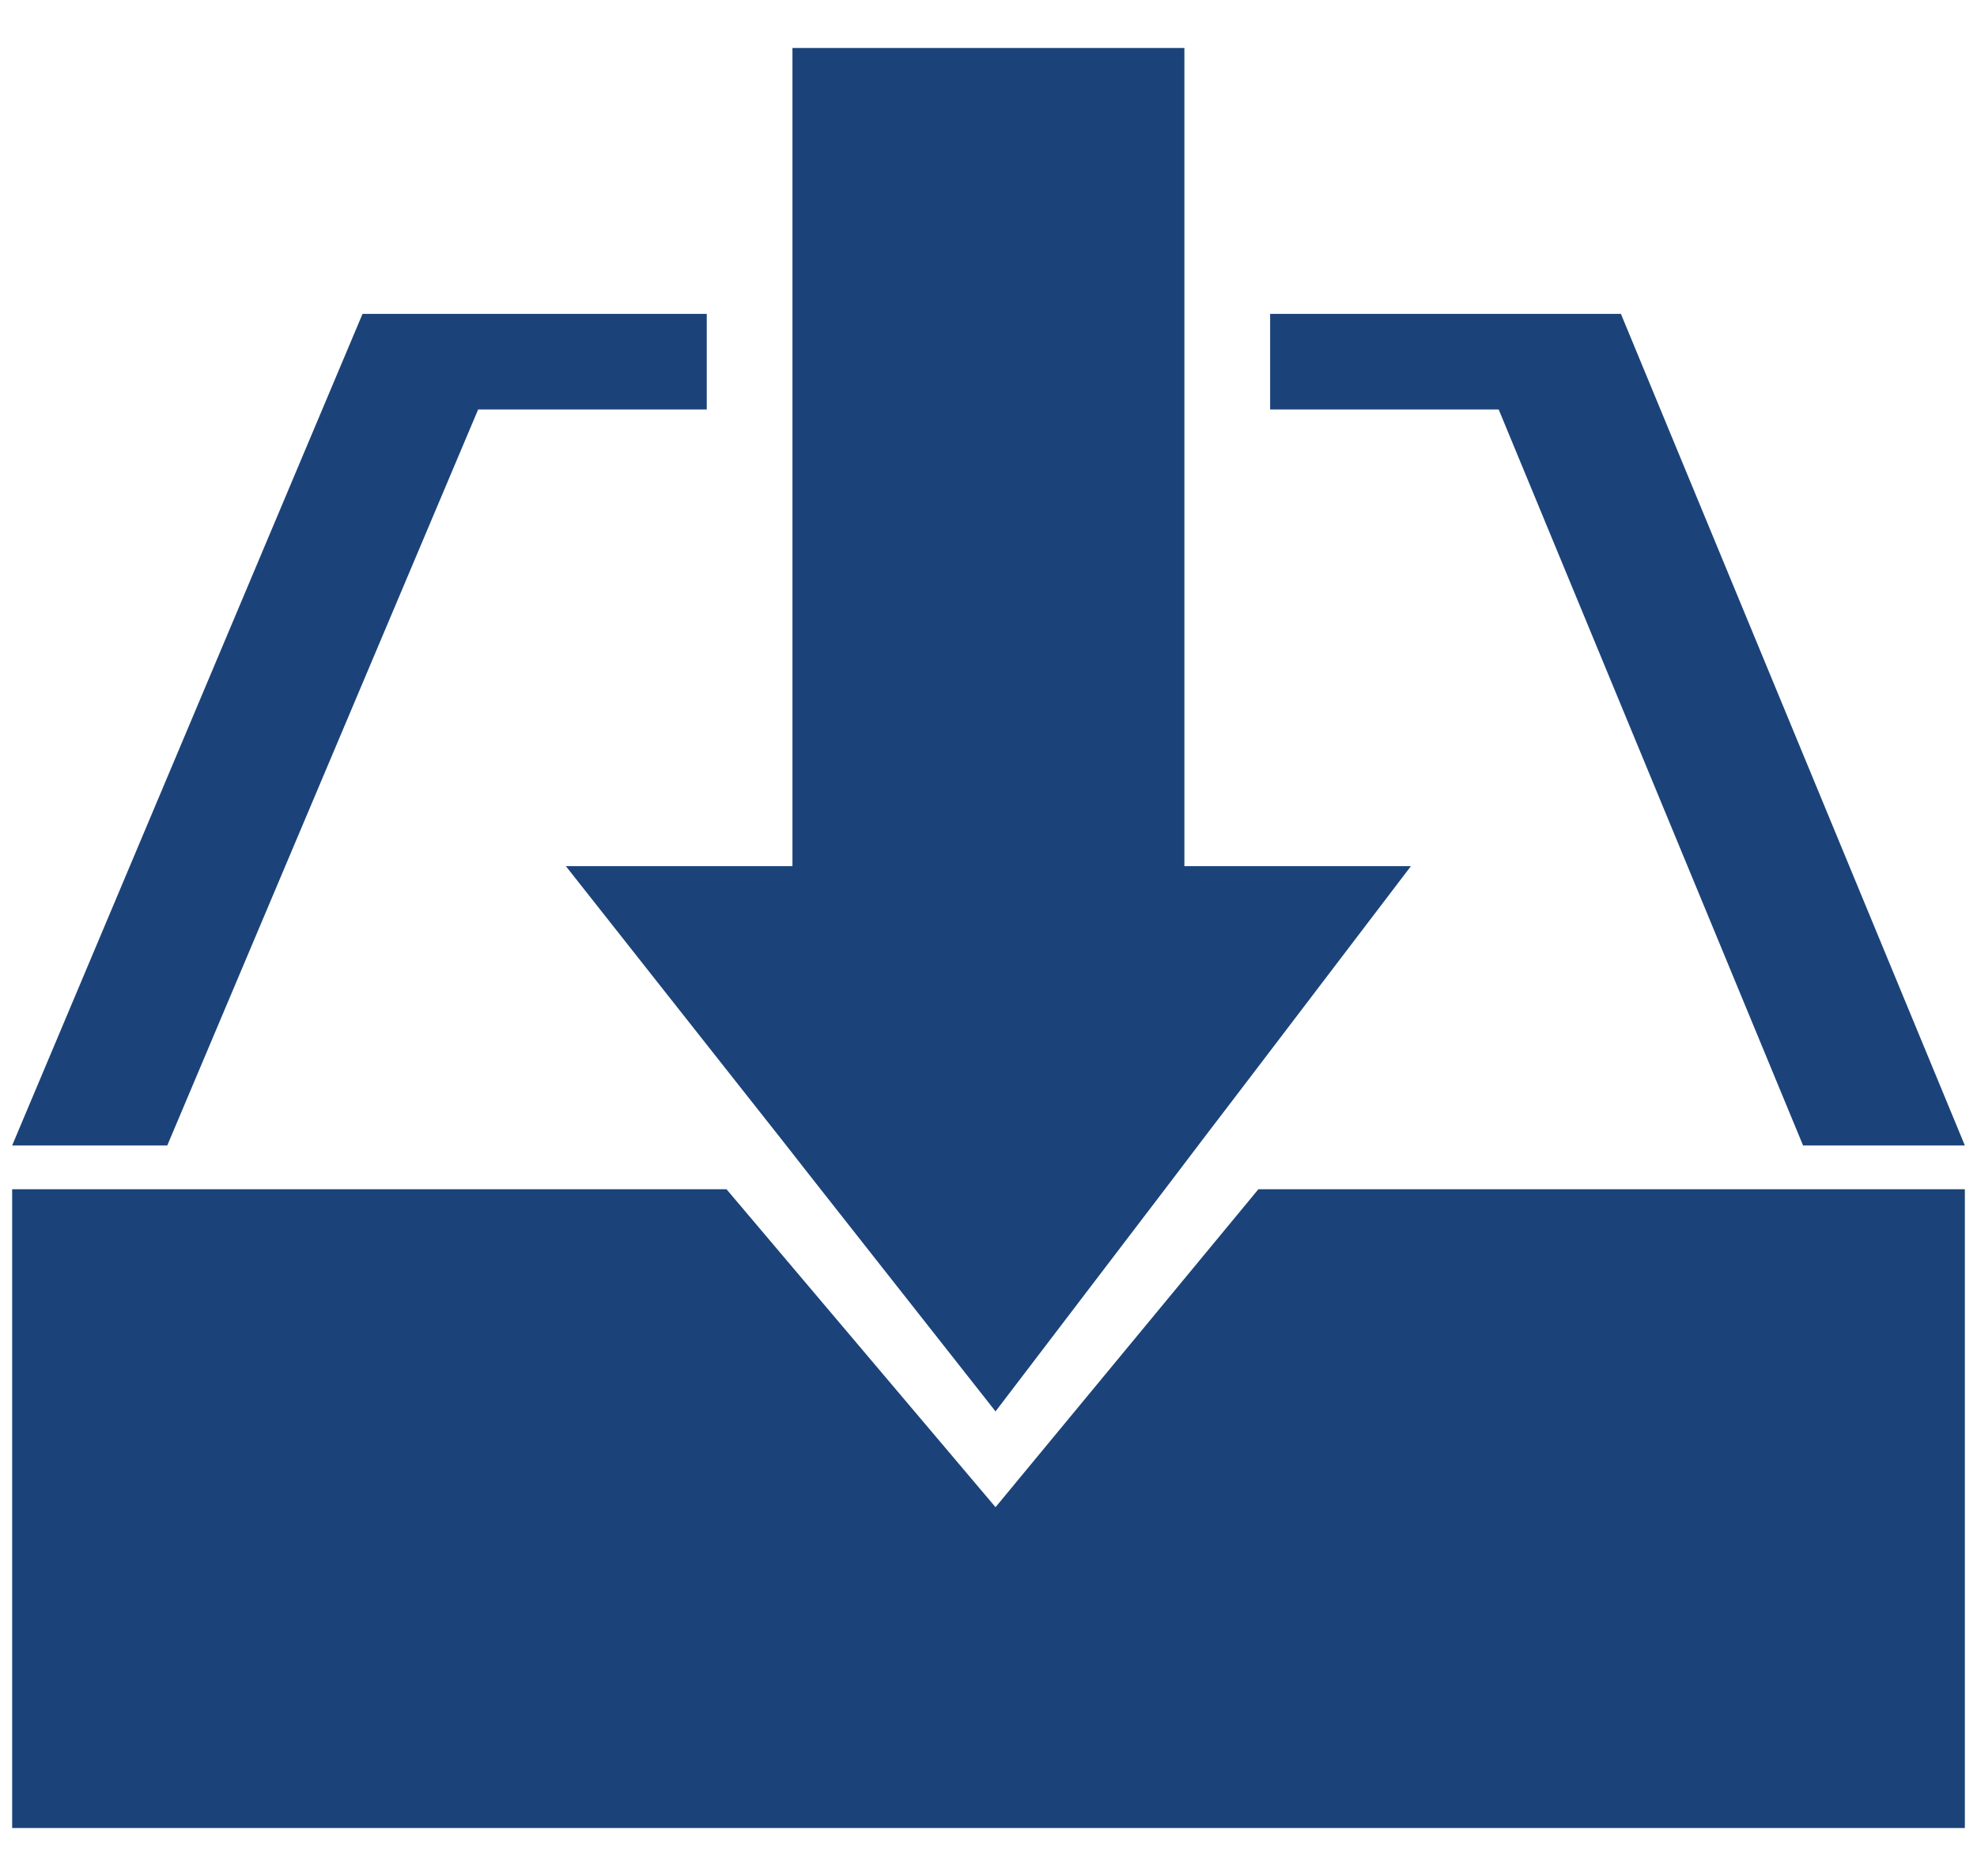
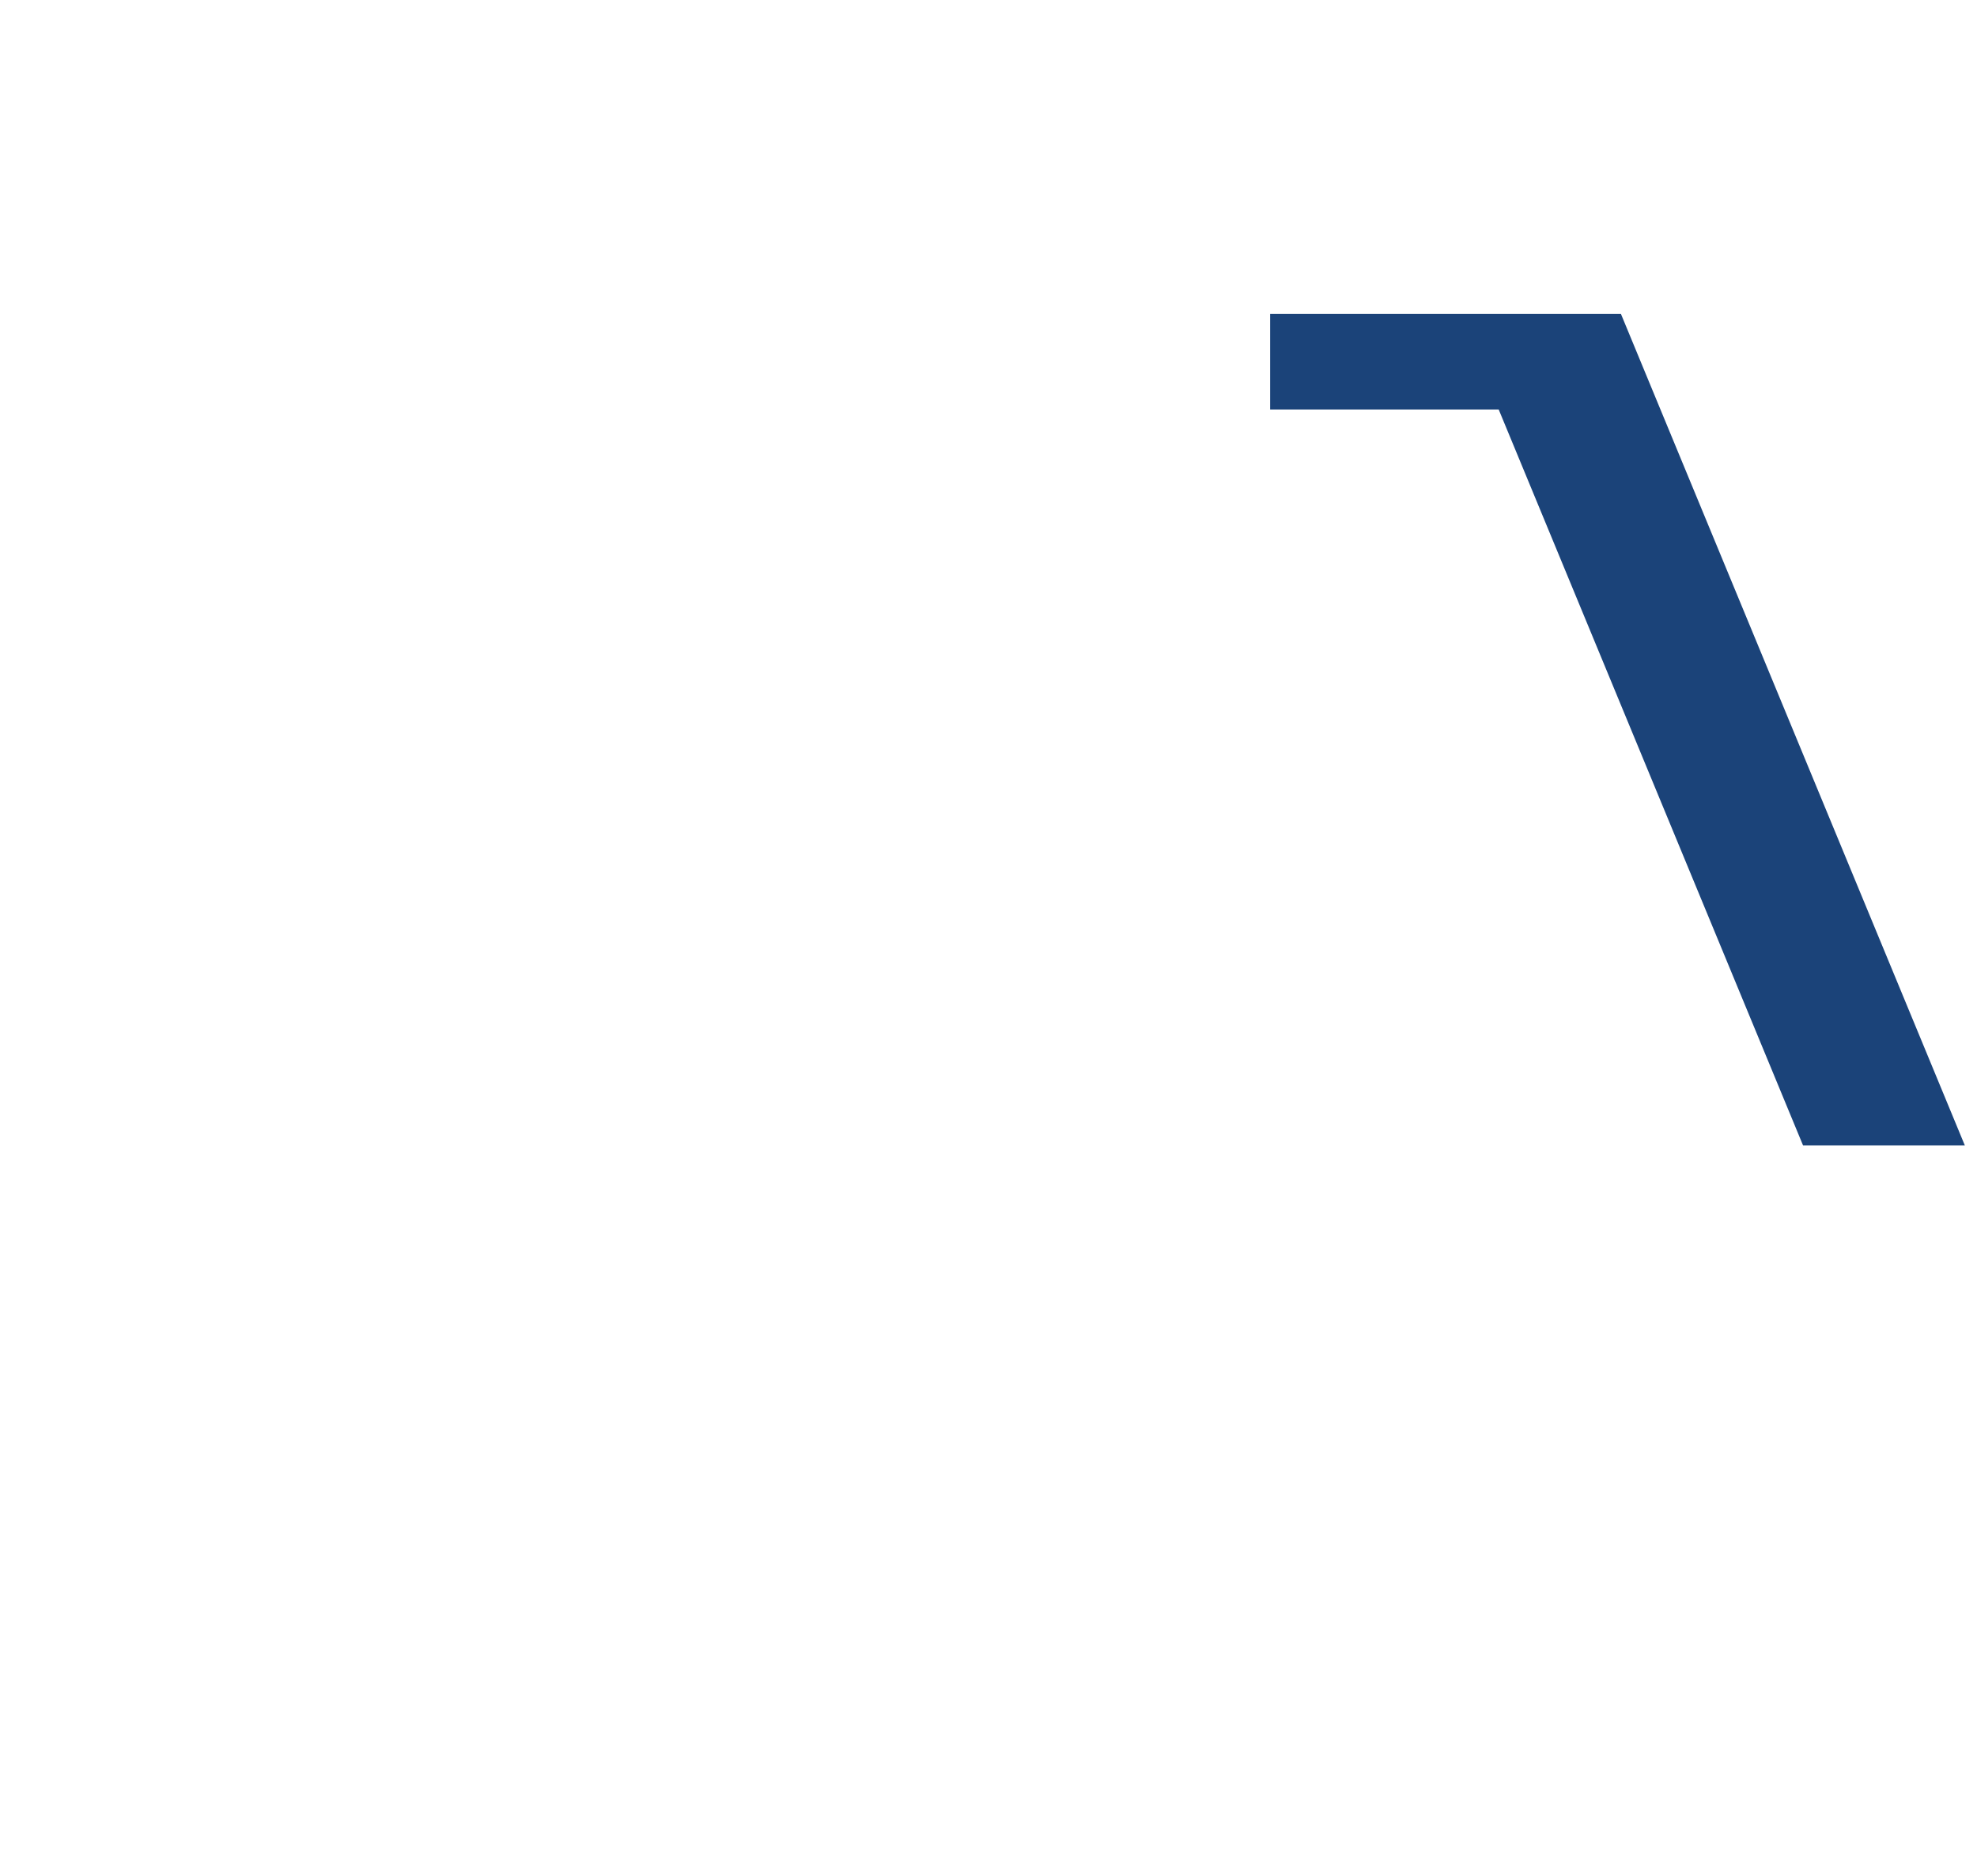
<svg xmlns="http://www.w3.org/2000/svg" id="Livello_1" data-name="Livello 1" viewBox="0 0 371 352">
  <defs>
    <style>.cls-1{fill:#1b4379;}</style>
  </defs>
-   <polygon class="cls-1" points="186.82 282.8 136.33 223.14 2.28 223.14 2.28 343 368.72 343 368.72 223.14 236.15 223.14 186.82 282.8" />
-   <polygon class="cls-1" points="220.1 221.18 225.63 213.89 234.64 202.09 264.77 162.52 222.26 162.52 222.26 74.02 222.26 17.21 222.26 9 148.71 9 148.71 17.21 148.71 74.02 148.71 162.52 106.19 162.52 137.42 202.09 146.74 213.89 152.45 221.18 186.82 264.83 220.1 221.18" />
-   <polygon class="cls-1" points="89.73 76.83 132.63 76.83 132.63 58.9 68.03 58.9 2.28 214.93 31.39 214.93 89.73 76.83" />
  <polygon class="cls-1" points="304.18 58.9 238.35 58.9 238.35 76.83 281.24 76.83 338.36 214.93 368.72 214.93 304.18 58.9" />
</svg>